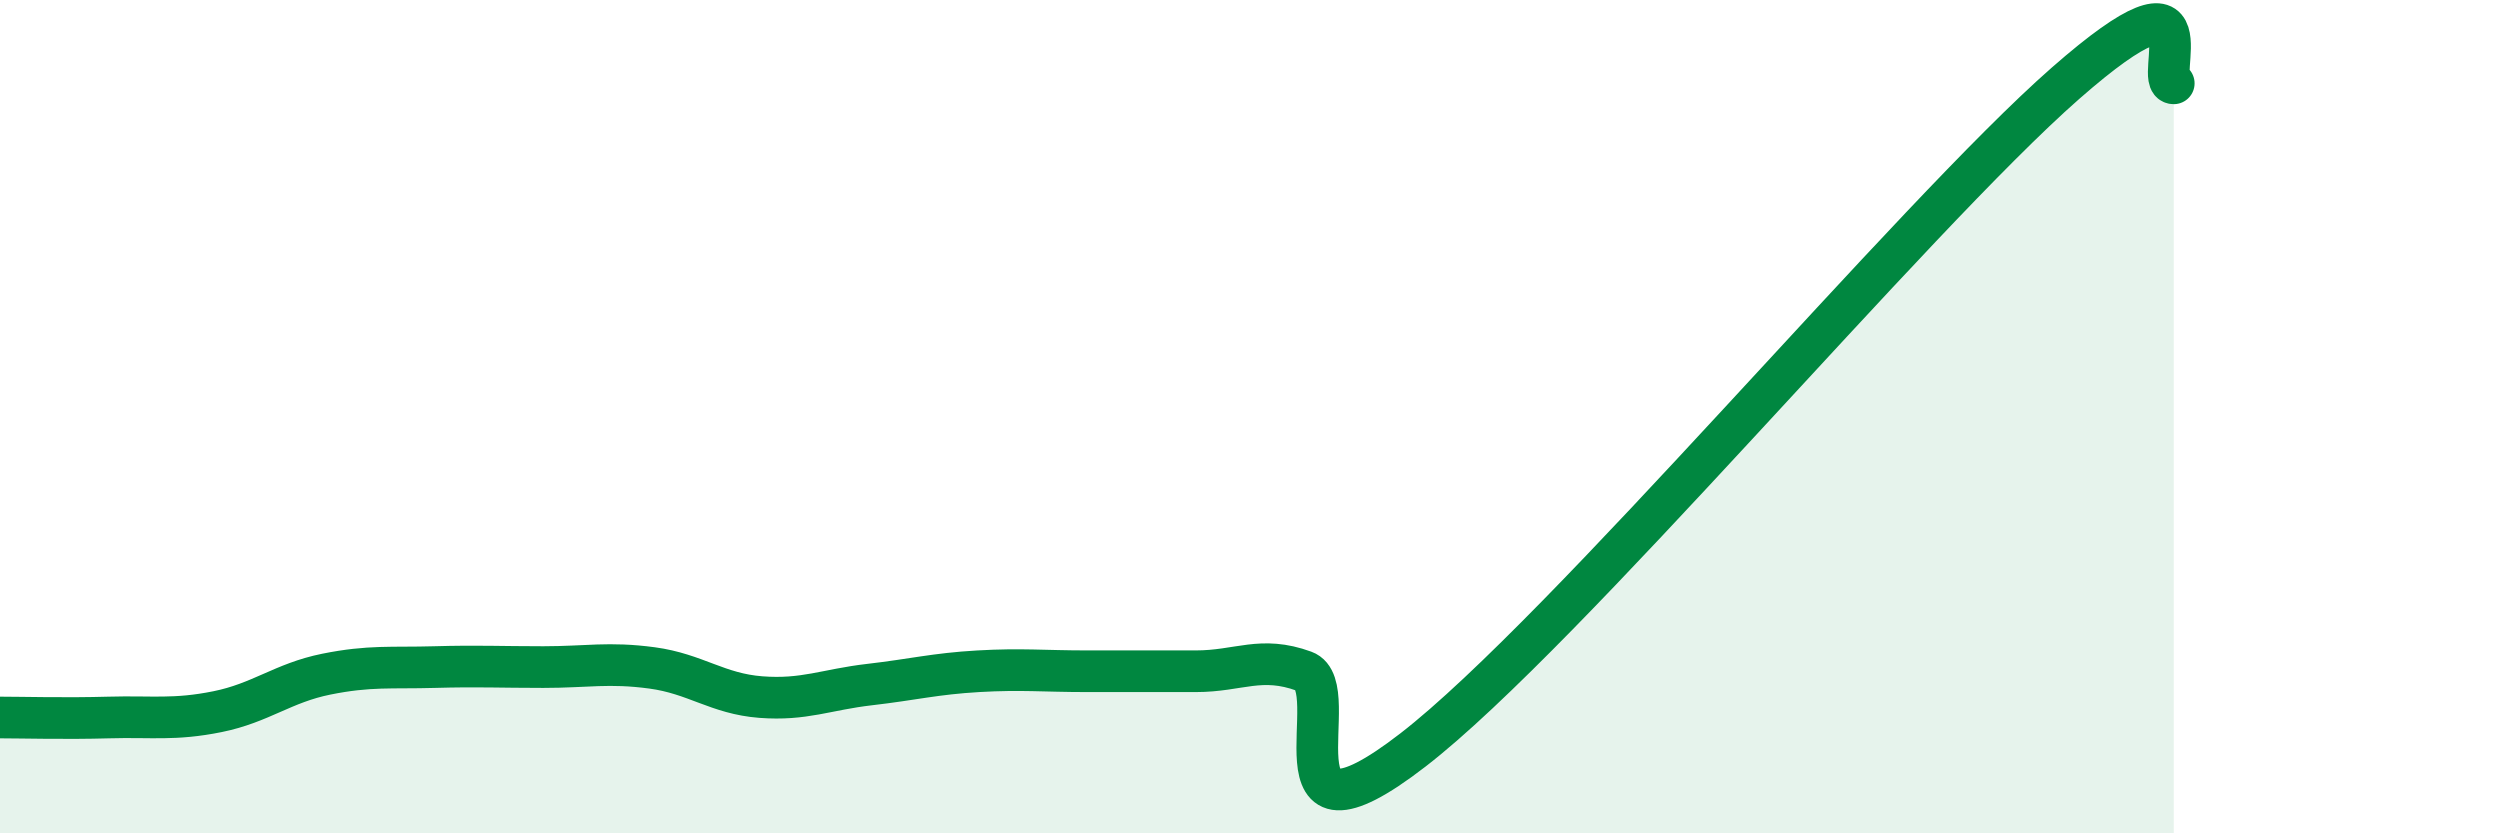
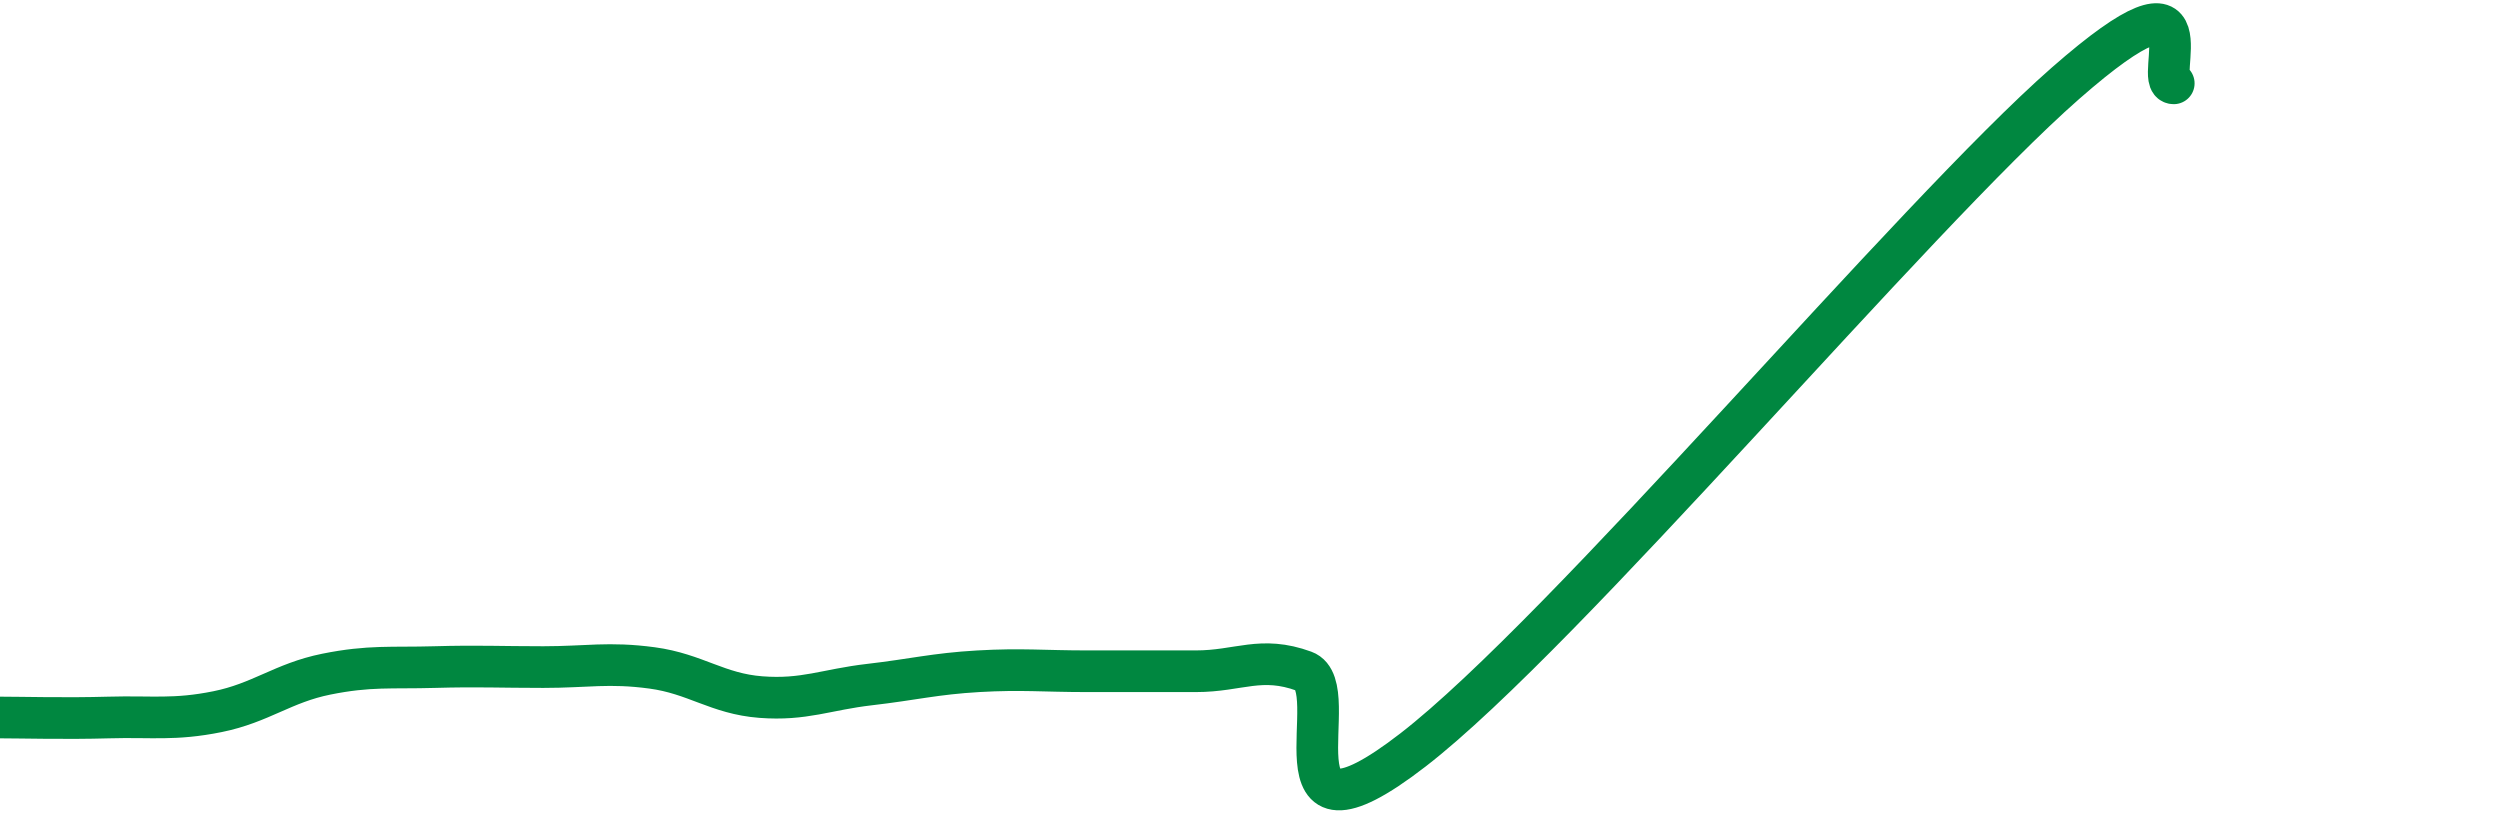
<svg xmlns="http://www.w3.org/2000/svg" width="60" height="20" viewBox="0 0 60 20">
-   <path d="M 0,17.22 C 0.52,17.22 1.57,17.25 2.61,17.22 C 3.65,17.19 4.18,17.29 5.22,17.08 C 6.26,16.87 6.79,16.39 7.83,16.18 C 8.87,15.97 9.39,16.04 10.43,16.01 C 11.47,15.98 12,16.01 13.04,16.01 C 14.08,16.01 14.61,15.89 15.65,16.03 C 16.69,16.17 17.22,16.65 18.26,16.73 C 19.3,16.81 19.83,16.55 20.87,16.43 C 21.91,16.31 22.44,16.17 23.48,16.11 C 24.52,16.05 25.05,16.11 26.09,16.11 C 27.13,16.11 27.66,16.11 28.7,16.11 C 29.74,16.11 30.26,15.73 31.3,16.11 C 32.34,16.49 30.26,20.82 33.91,18 C 37.56,15.18 45.92,5.2 49.57,2 C 53.22,-1.2 51.65,2 52.17,2L52.17 20L0 20Z" fill="#008740" opacity="0.1" stroke-linecap="round" stroke-linejoin="round" />
  <path d="M 0,17.22 C 0.52,17.22 1.57,17.25 2.61,17.22 C 3.65,17.19 4.18,17.29 5.22,17.08 C 6.26,16.87 6.79,16.39 7.83,16.18 C 8.87,15.97 9.39,16.04 10.43,16.01 C 11.47,15.98 12,16.01 13.04,16.01 C 14.08,16.01 14.61,15.89 15.65,16.03 C 16.69,16.17 17.22,16.65 18.26,16.73 C 19.3,16.81 19.83,16.55 20.87,16.43 C 21.91,16.31 22.44,16.17 23.48,16.11 C 24.52,16.05 25.05,16.11 26.09,16.11 C 27.13,16.11 27.66,16.11 28.7,16.11 C 29.74,16.11 30.26,15.73 31.3,16.11 C 32.34,16.49 30.26,20.82 33.91,18 C 37.56,15.18 45.92,5.2 49.57,2 C 53.22,-1.2 51.65,2 52.17,2" stroke="#008740" stroke-width="1" fill="none" stroke-linecap="round" stroke-linejoin="round" />
</svg>